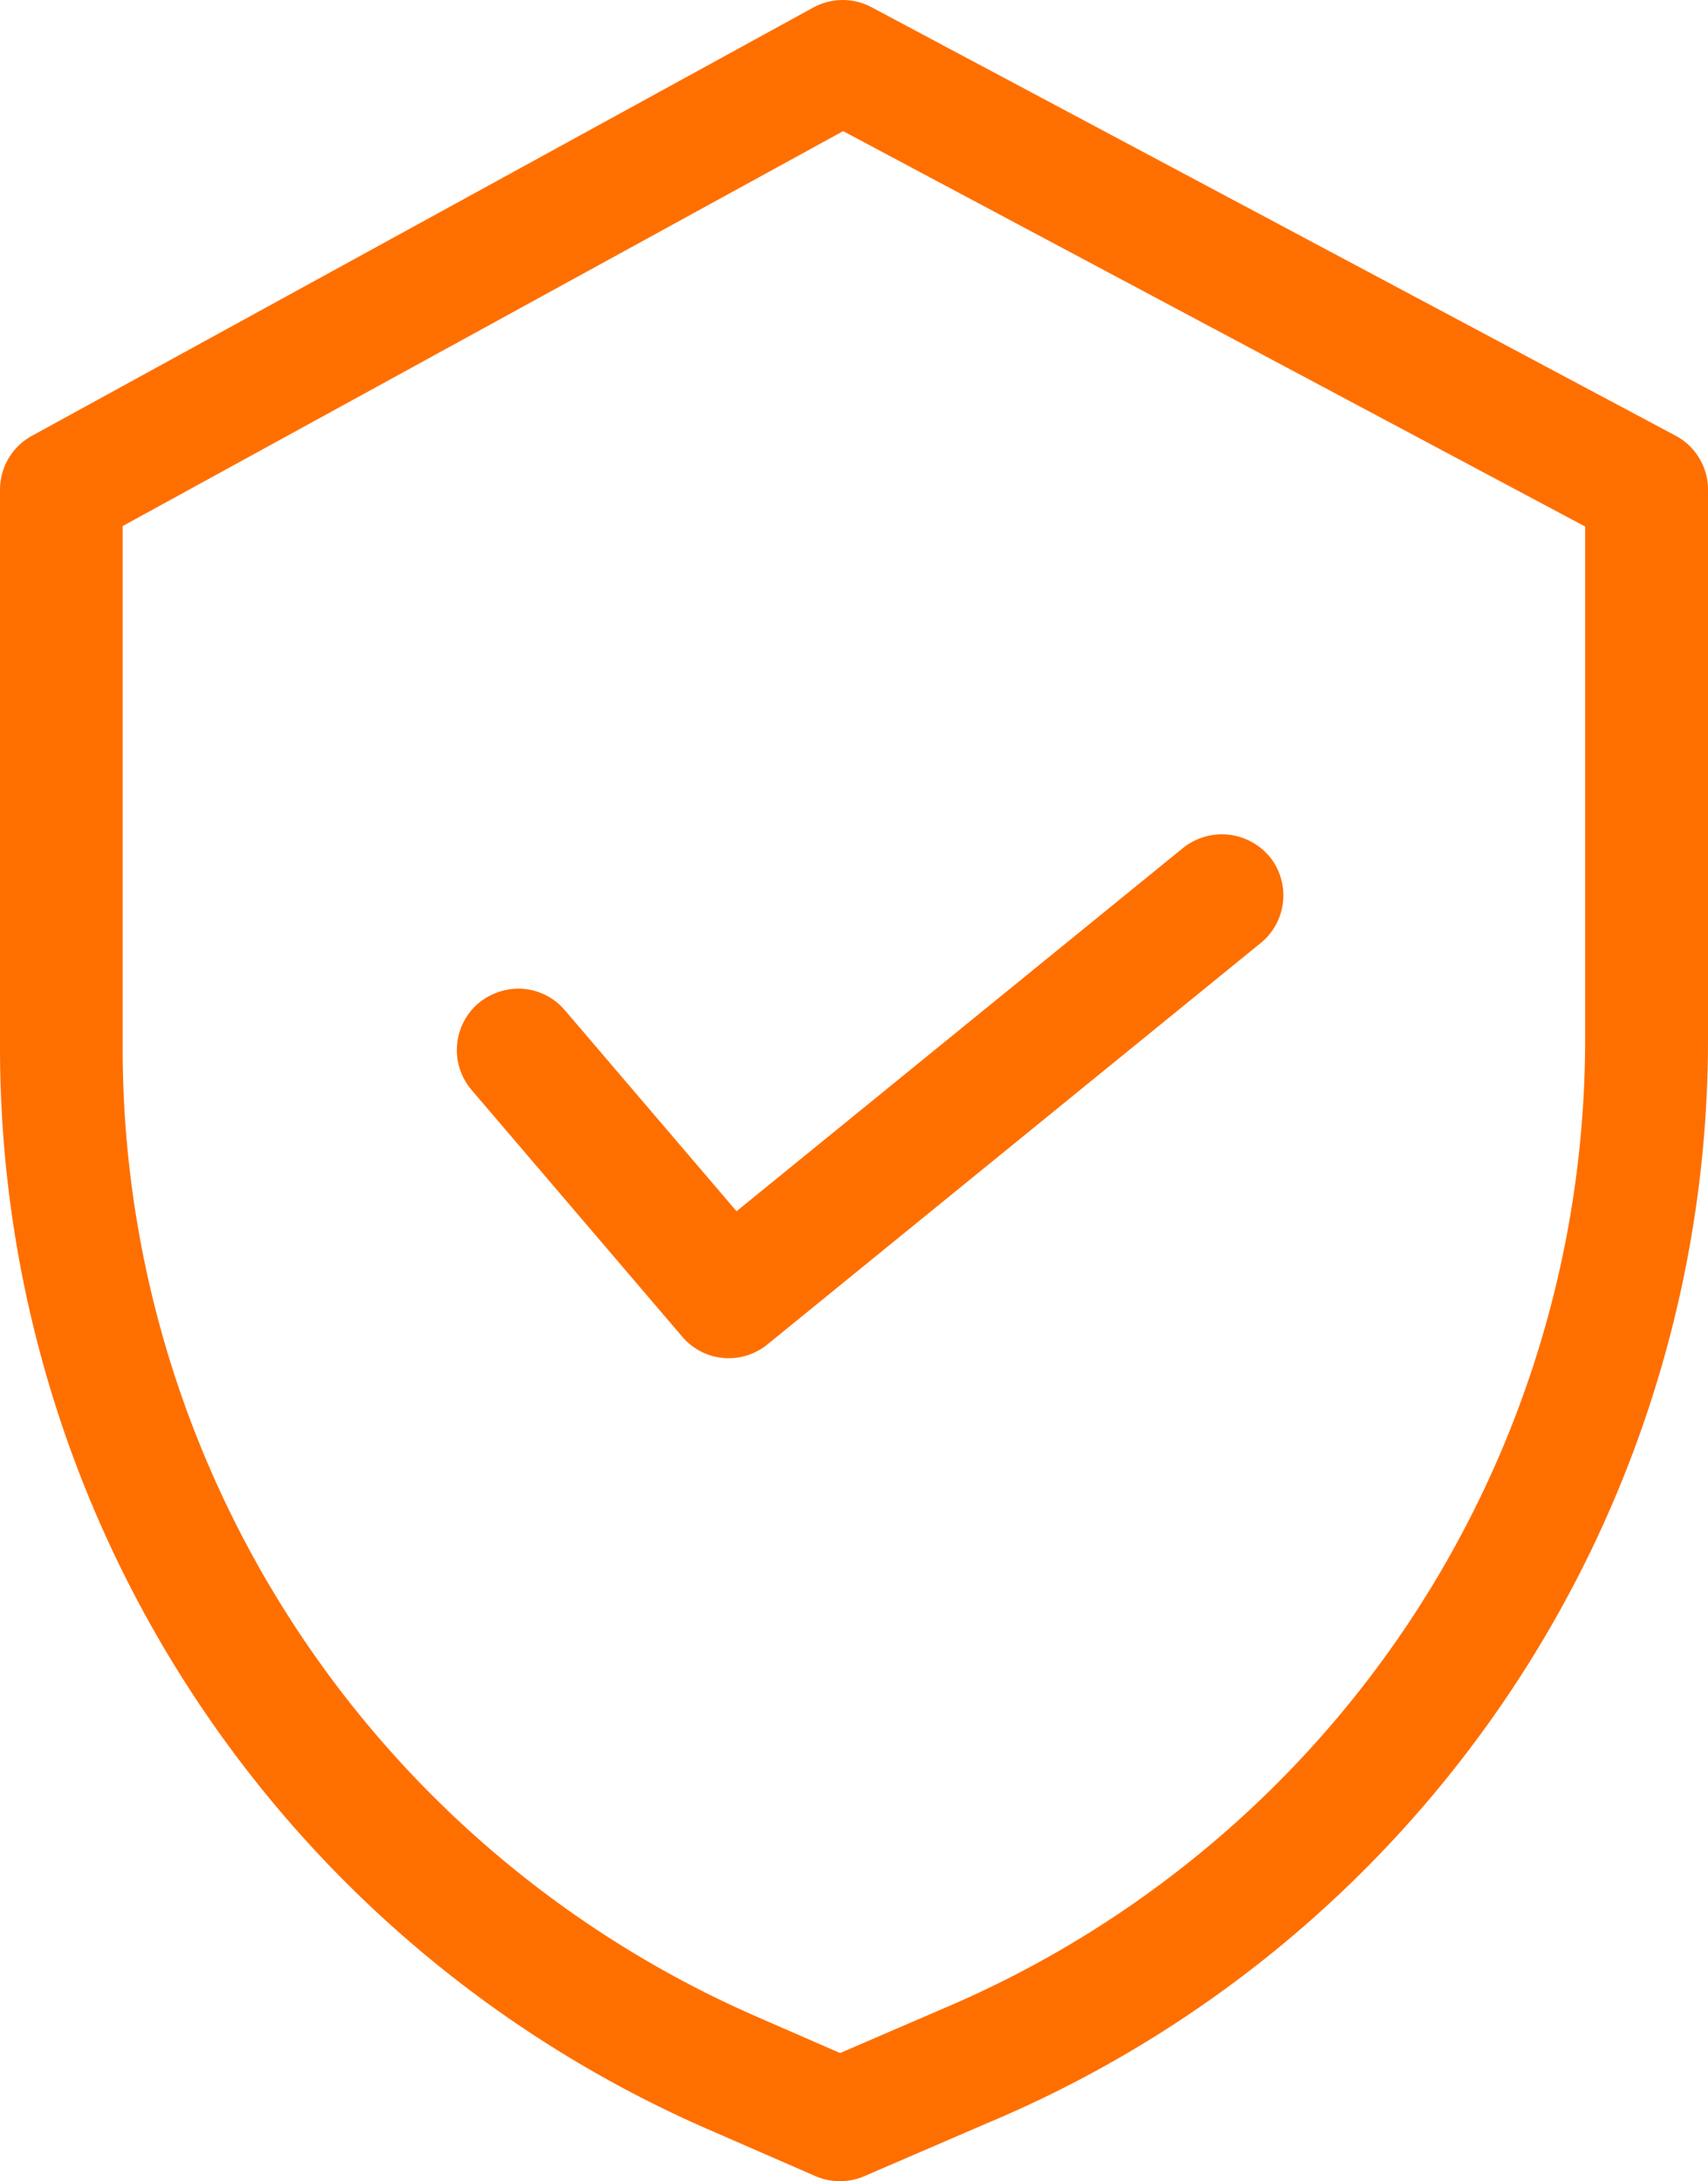
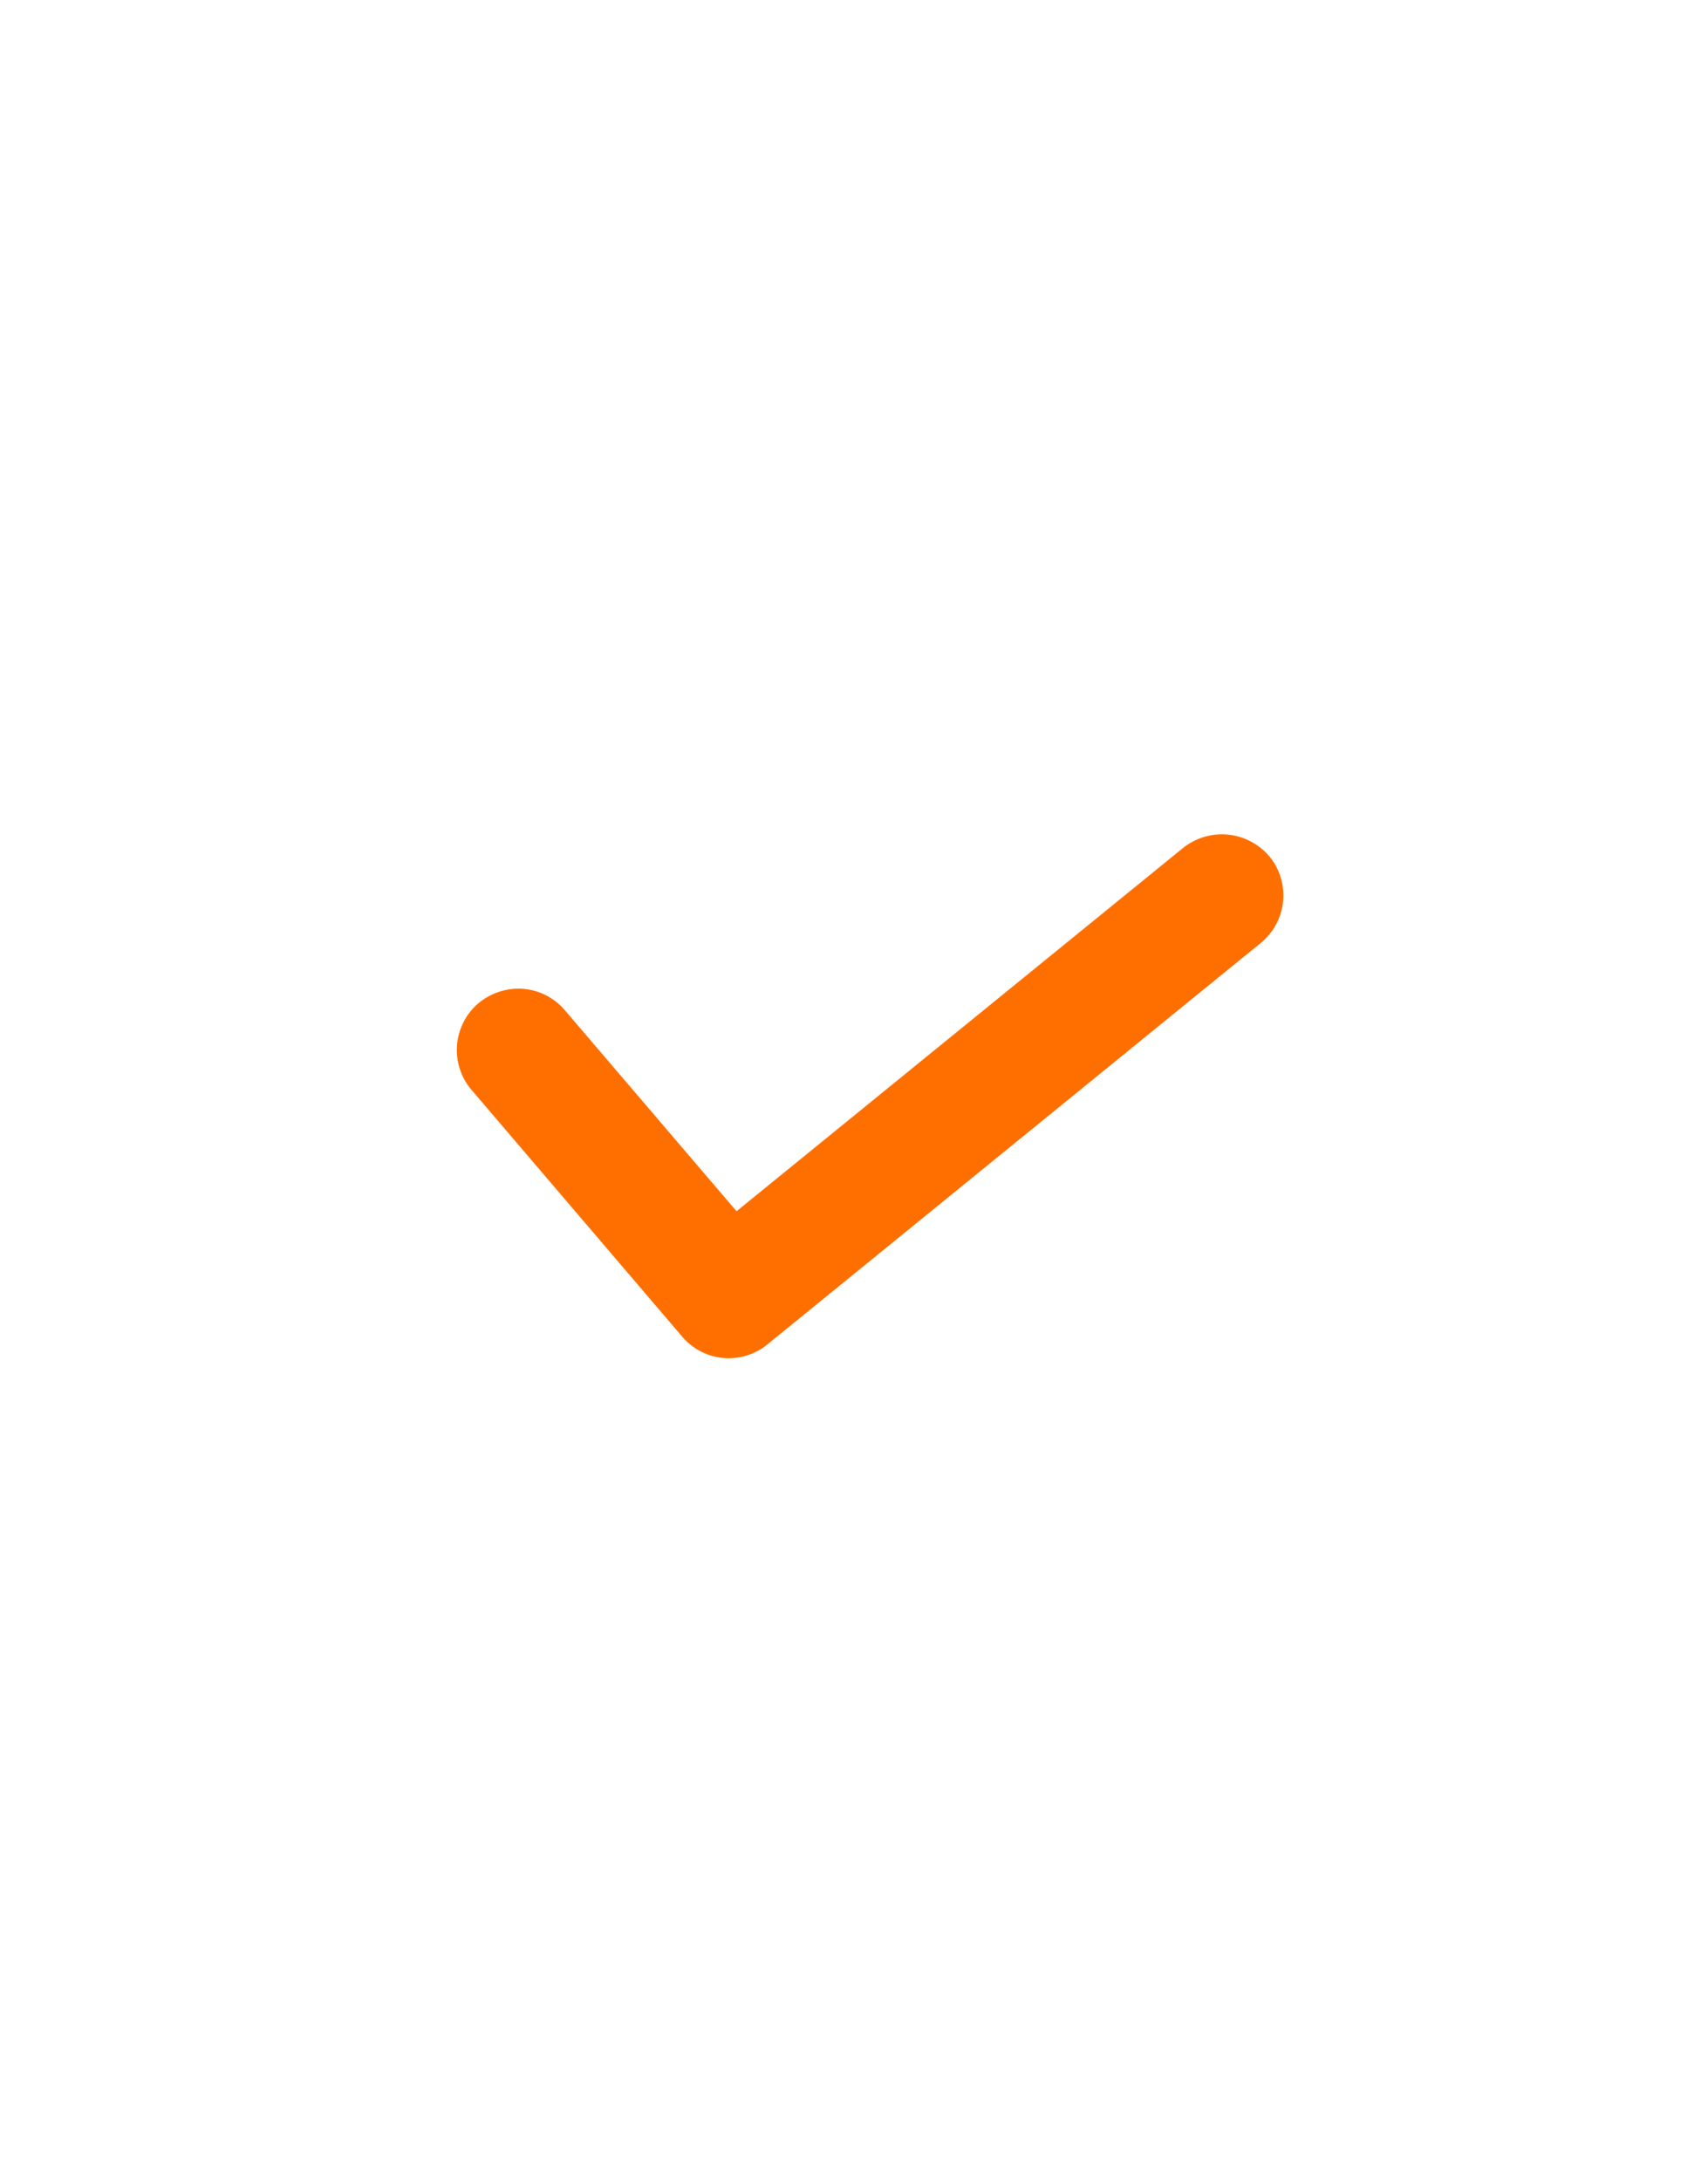
<svg xmlns="http://www.w3.org/2000/svg" width="47.972" height="61.257" viewBox="0 0 47.972 61.257">
  <g id="Group_158" data-name="Group 158" transform="translate(-30.819 -201.896)">
-     <path id="Path_215" data-name="Path 215" d="M77.87,214.126,55.3,202.1a1.725,1.725,0,0,0-1.64.008L31.713,214.137a1.723,1.723,0,0,0-.894,1.512v15.712a33.133,33.133,0,0,0,19.86,30.322l3.046,1.328a1.731,1.731,0,0,0,1.371,0l3.427-1.479a33,33,0,0,0,20.268-30.485v-15.4A1.718,1.718,0,0,0,77.87,214.126Zm-2.53,2.557v14.366a29.562,29.562,0,0,1-18.05,27.264l-2.875,1.24-2.36-1.029A29.681,29.681,0,0,1,34.264,231.36V216.67L54.5,205.579Z" fill="#ff6f00" />
    <path id="Path_216" data-name="Path 216" d="M49.977,239.431a1.714,1.714,0,0,0,2.4.218l13.811-11.237a1.727,1.727,0,0,0,.323-2.417,1.746,1.746,0,0,0-2.485-.268L51.506,235.912l-4.844-5.671-.011-.012a1.715,1.715,0,0,0-1.192-.566,1.767,1.767,0,0,0-1.243.443,1.728,1.728,0,0,0-.175,2.373Z" fill="#ff6f00" />
  </g>
</svg>